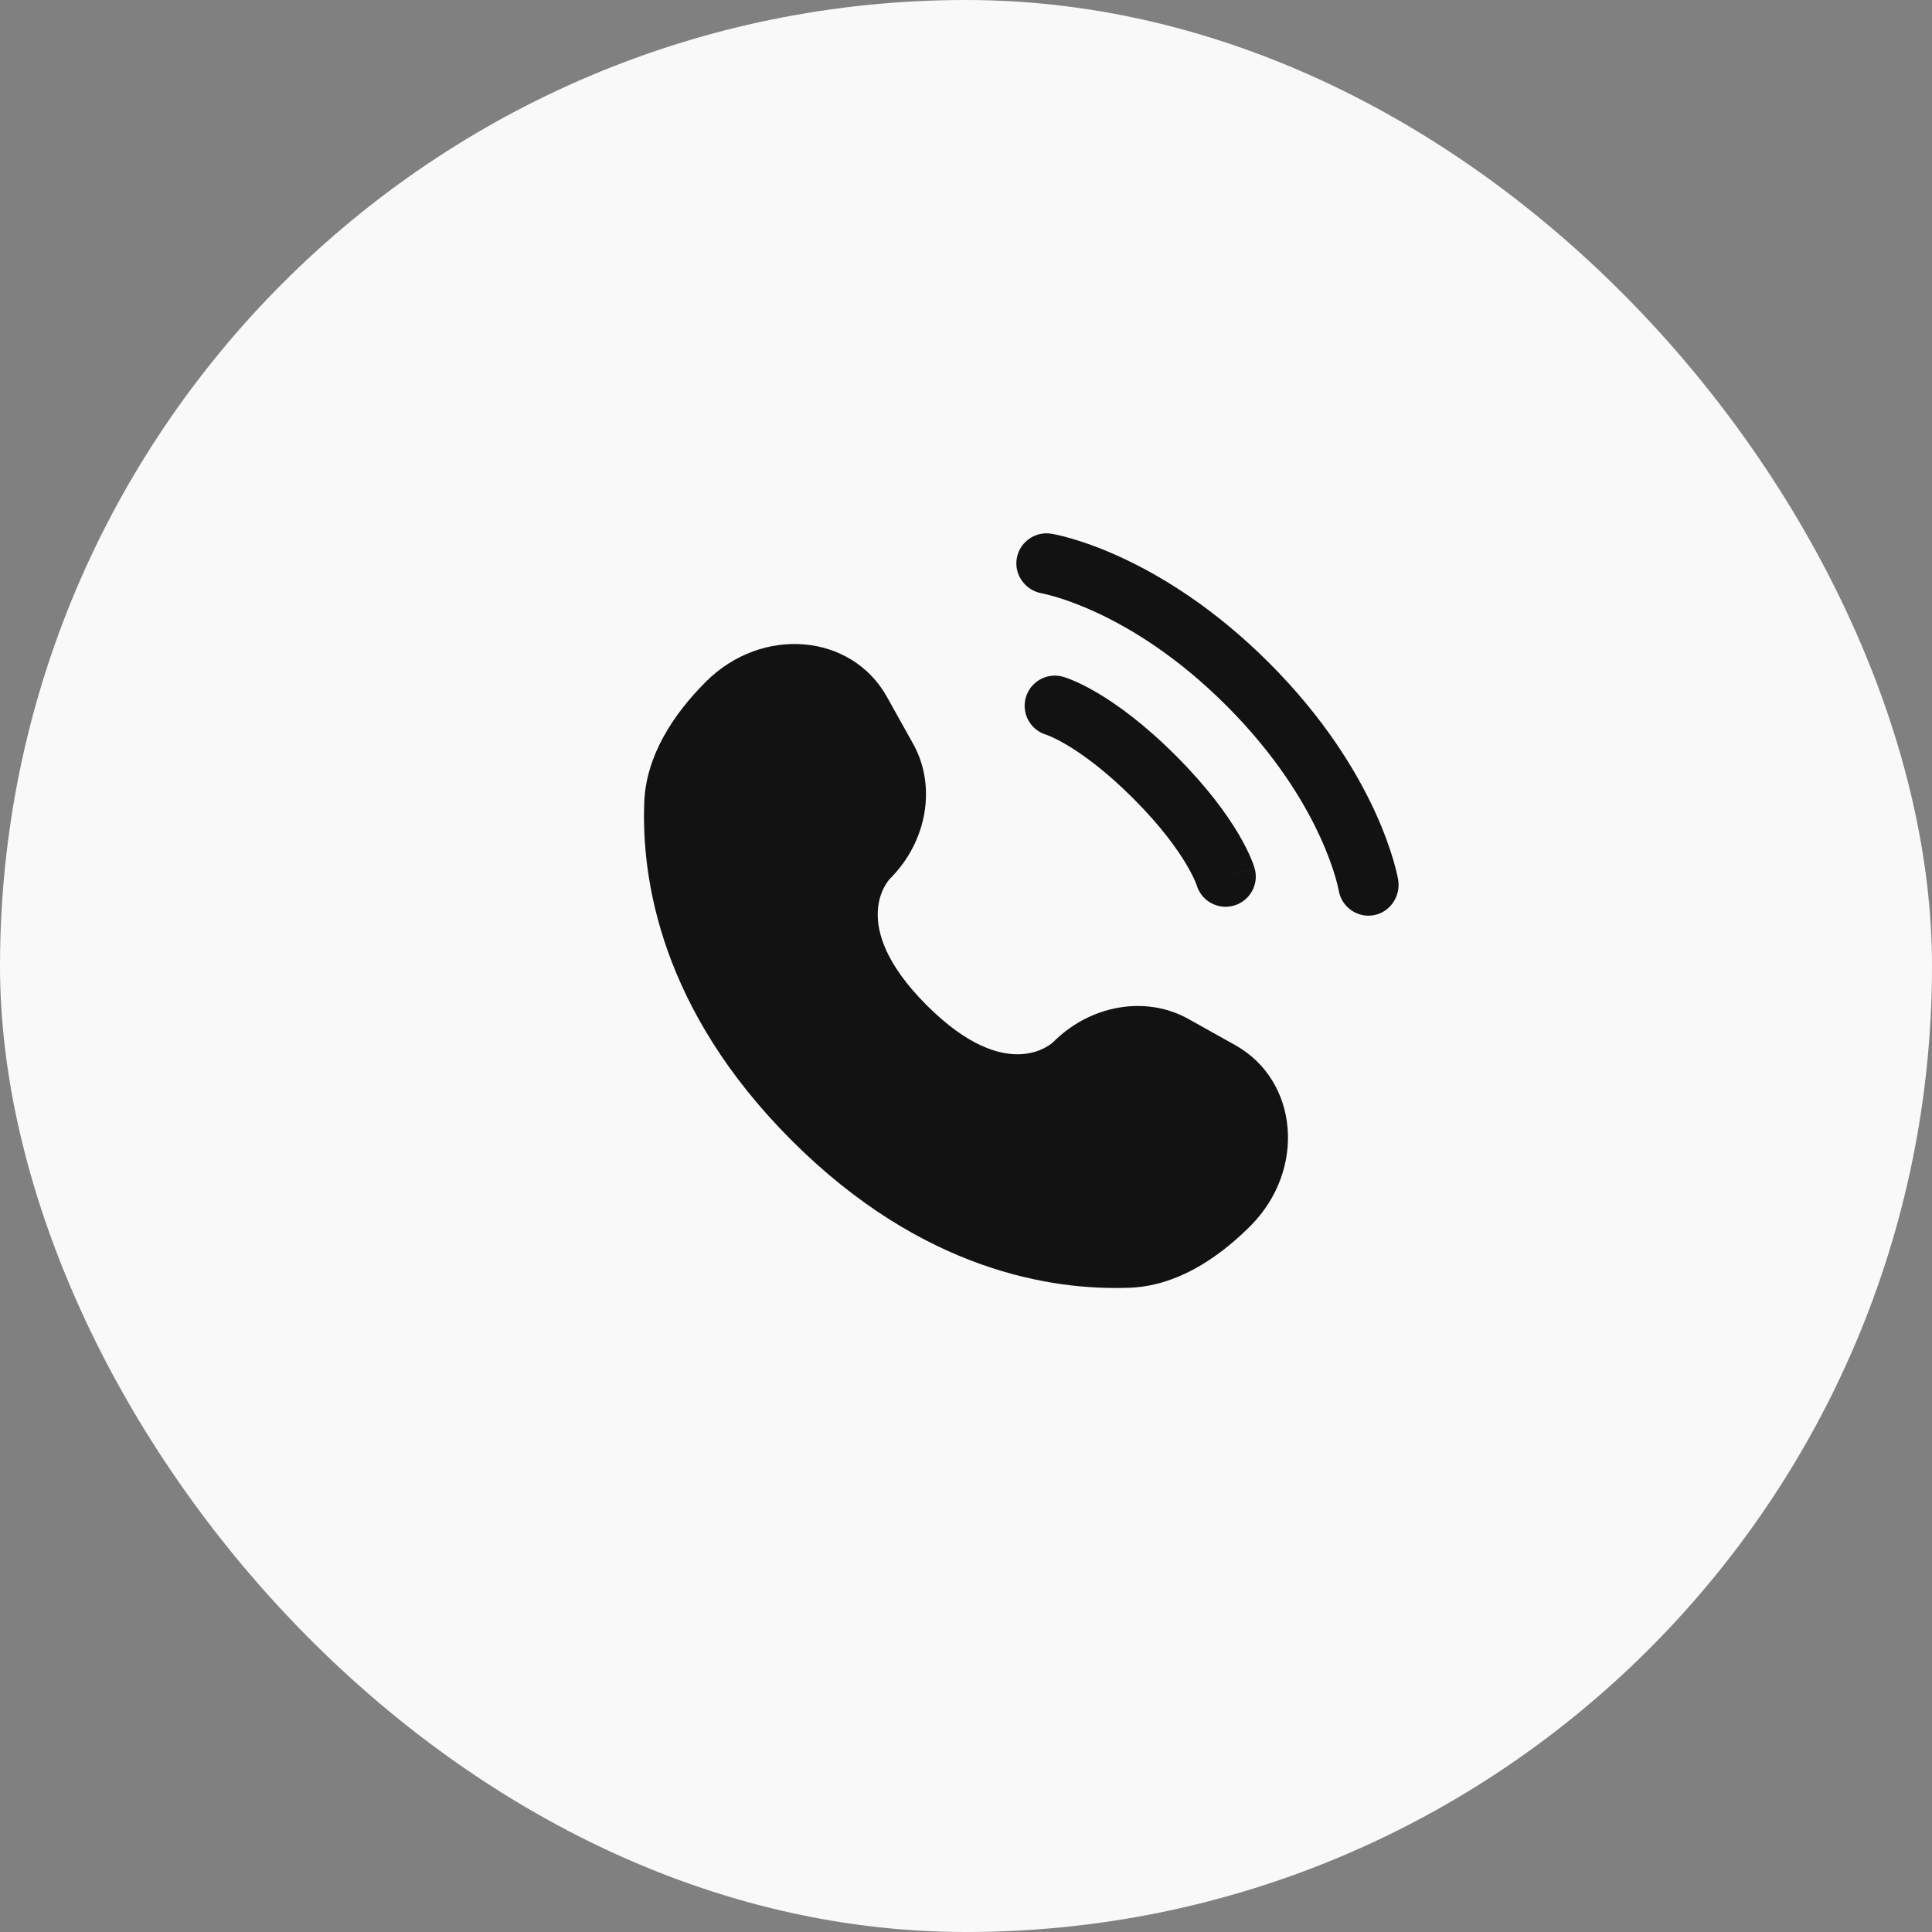
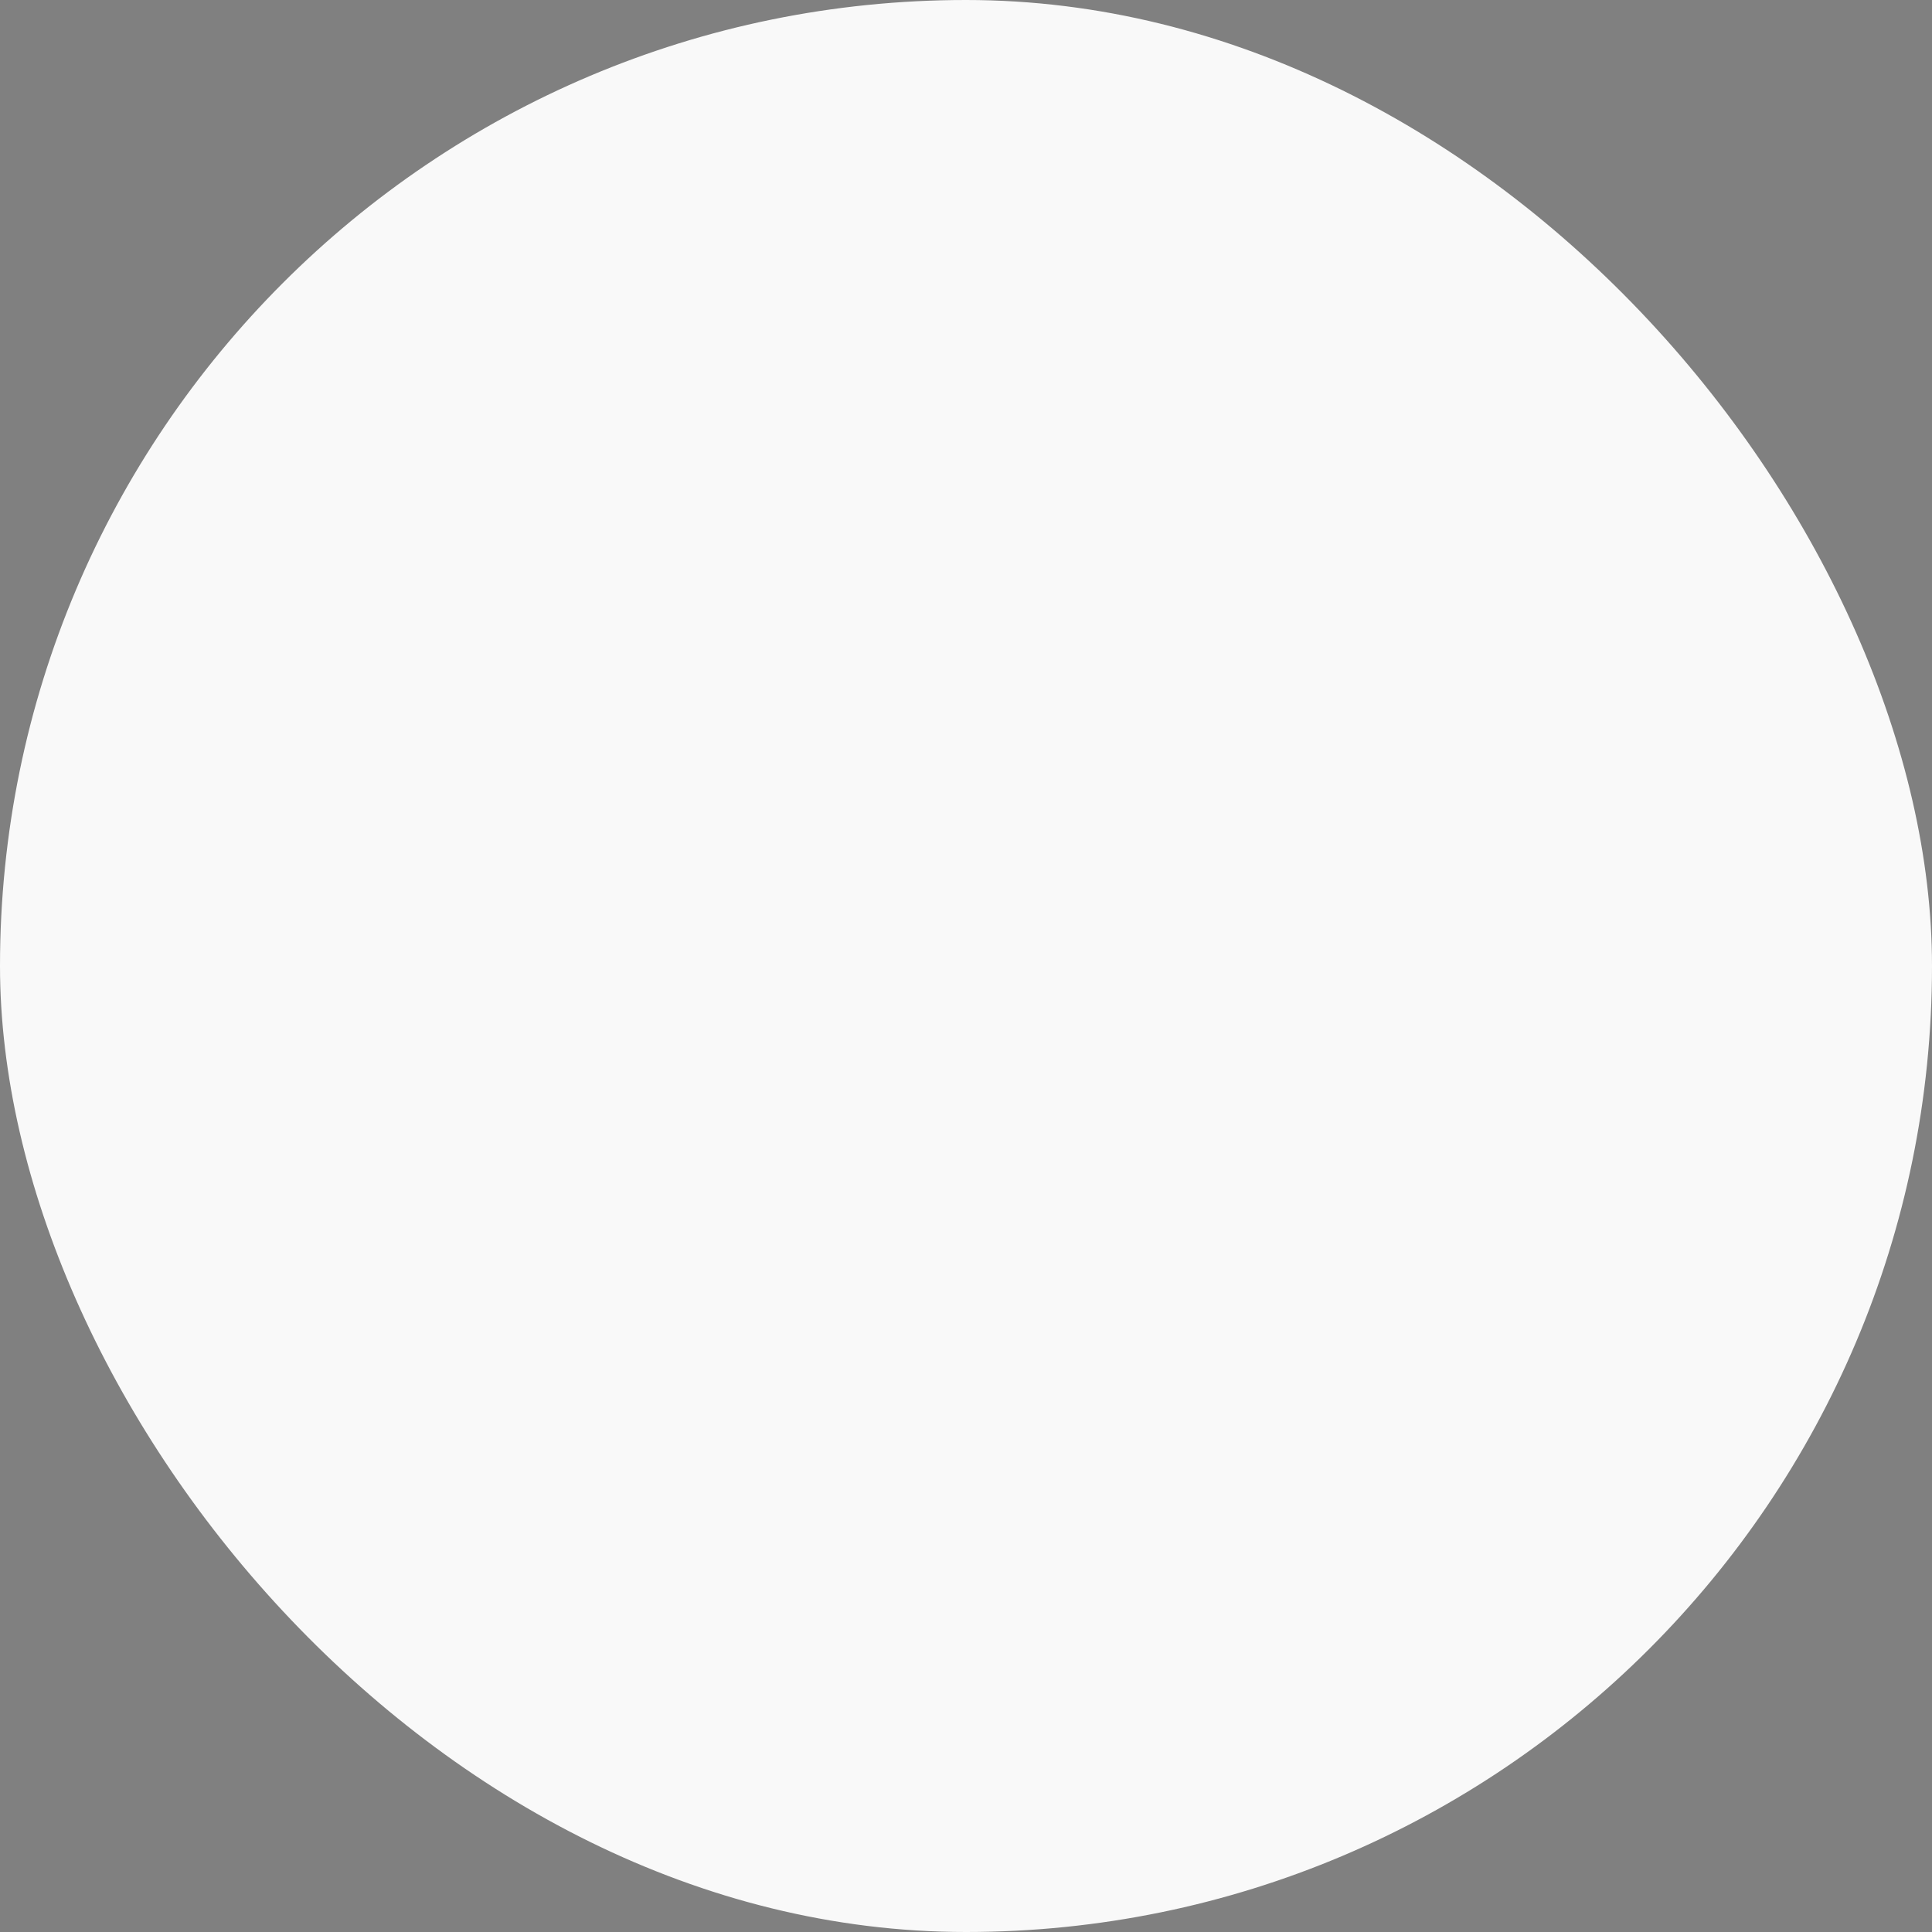
<svg xmlns="http://www.w3.org/2000/svg" width="64" height="64" viewBox="0 0 64 64" fill="none">
  <rect x="0" y="0" width="64" height="64" fill="#808080" stroke="none" />
  <rect width="64" height="64" rx="32" fill="#F9F9F9" />
-   <path d="M29.383 23.088L30.248 24.639C31.029 26.038 30.716 27.874 29.486 29.104C29.486 29.104 29.486 29.104 29.486 29.104C29.486 29.104 27.994 30.596 30.699 33.301C33.403 36.005 34.895 34.515 34.896 34.514C34.896 34.514 34.896 34.514 34.896 34.514C36.126 33.284 37.962 32.97 39.361 33.751L40.911 34.617C43.024 35.796 43.274 38.759 41.417 40.616C40.301 41.732 38.934 42.601 37.422 42.658C34.878 42.755 30.557 42.111 26.223 37.777C21.889 33.443 21.245 29.122 21.342 26.578C21.399 25.066 22.267 23.699 23.383 22.583C25.241 20.726 28.204 20.975 29.383 23.088Z" fill="#121212" />
-   <path d="M33.68 18.507C33.768 17.962 34.283 17.592 34.828 17.68C34.862 17.686 34.971 17.707 35.028 17.719C35.142 17.745 35.3 17.784 35.498 17.841C35.894 17.957 36.447 18.146 37.11 18.451C38.438 19.06 40.206 20.125 42.041 21.959C43.875 23.794 44.94 25.562 45.549 26.89C45.853 27.553 46.043 28.106 46.159 28.502C46.216 28.7 46.255 28.859 46.281 28.972C46.293 29.029 46.303 29.075 46.309 29.109L46.317 29.15C46.405 29.695 46.038 30.232 45.493 30.32C44.95 30.408 44.438 30.04 44.347 29.498C44.344 29.483 44.337 29.444 44.328 29.407C44.312 29.333 44.283 29.216 44.238 29.061C44.148 28.752 43.992 28.291 43.731 27.724C43.212 26.59 42.277 25.024 40.626 23.374C38.976 21.723 37.41 20.788 36.276 20.269C35.709 20.009 35.248 19.852 34.939 19.762C34.784 19.716 34.589 19.672 34.515 19.655C33.973 19.565 33.592 19.05 33.68 18.507Z" fill="#121212" />
-   <path fill-rule="evenodd" clip-rule="evenodd" d="M33.981 23.106C34.133 22.575 34.687 22.267 35.218 22.419L34.943 23.381C35.218 22.419 35.218 22.419 35.218 22.419L35.219 22.42L35.221 22.42L35.226 22.422L35.236 22.425L35.263 22.433C35.283 22.439 35.308 22.448 35.338 22.458C35.398 22.48 35.477 22.51 35.574 22.552C35.768 22.635 36.034 22.763 36.36 22.956C37.012 23.343 37.903 23.984 38.95 25.031C39.996 26.077 40.638 26.968 41.024 27.621C41.217 27.947 41.346 28.212 41.429 28.407C41.471 28.504 41.501 28.583 41.522 28.643C41.533 28.673 41.541 28.698 41.547 28.718L41.556 28.744L41.559 28.755L41.56 28.759L41.561 28.761C41.561 28.761 41.561 28.763 40.6 29.038L41.561 28.763C41.713 29.294 41.405 29.847 40.874 29.999C40.348 30.15 39.799 29.849 39.642 29.326L39.637 29.311C39.63 29.291 39.615 29.252 39.591 29.194C39.541 29.079 39.452 28.891 39.303 28.64C39.006 28.137 38.469 27.378 37.536 26.445C36.602 25.512 35.843 24.975 35.341 24.677C35.09 24.529 34.901 24.439 34.786 24.39C34.728 24.365 34.689 24.35 34.669 24.343L34.655 24.338C34.132 24.181 33.831 23.633 33.981 23.106Z" fill="#121212" />
</svg>